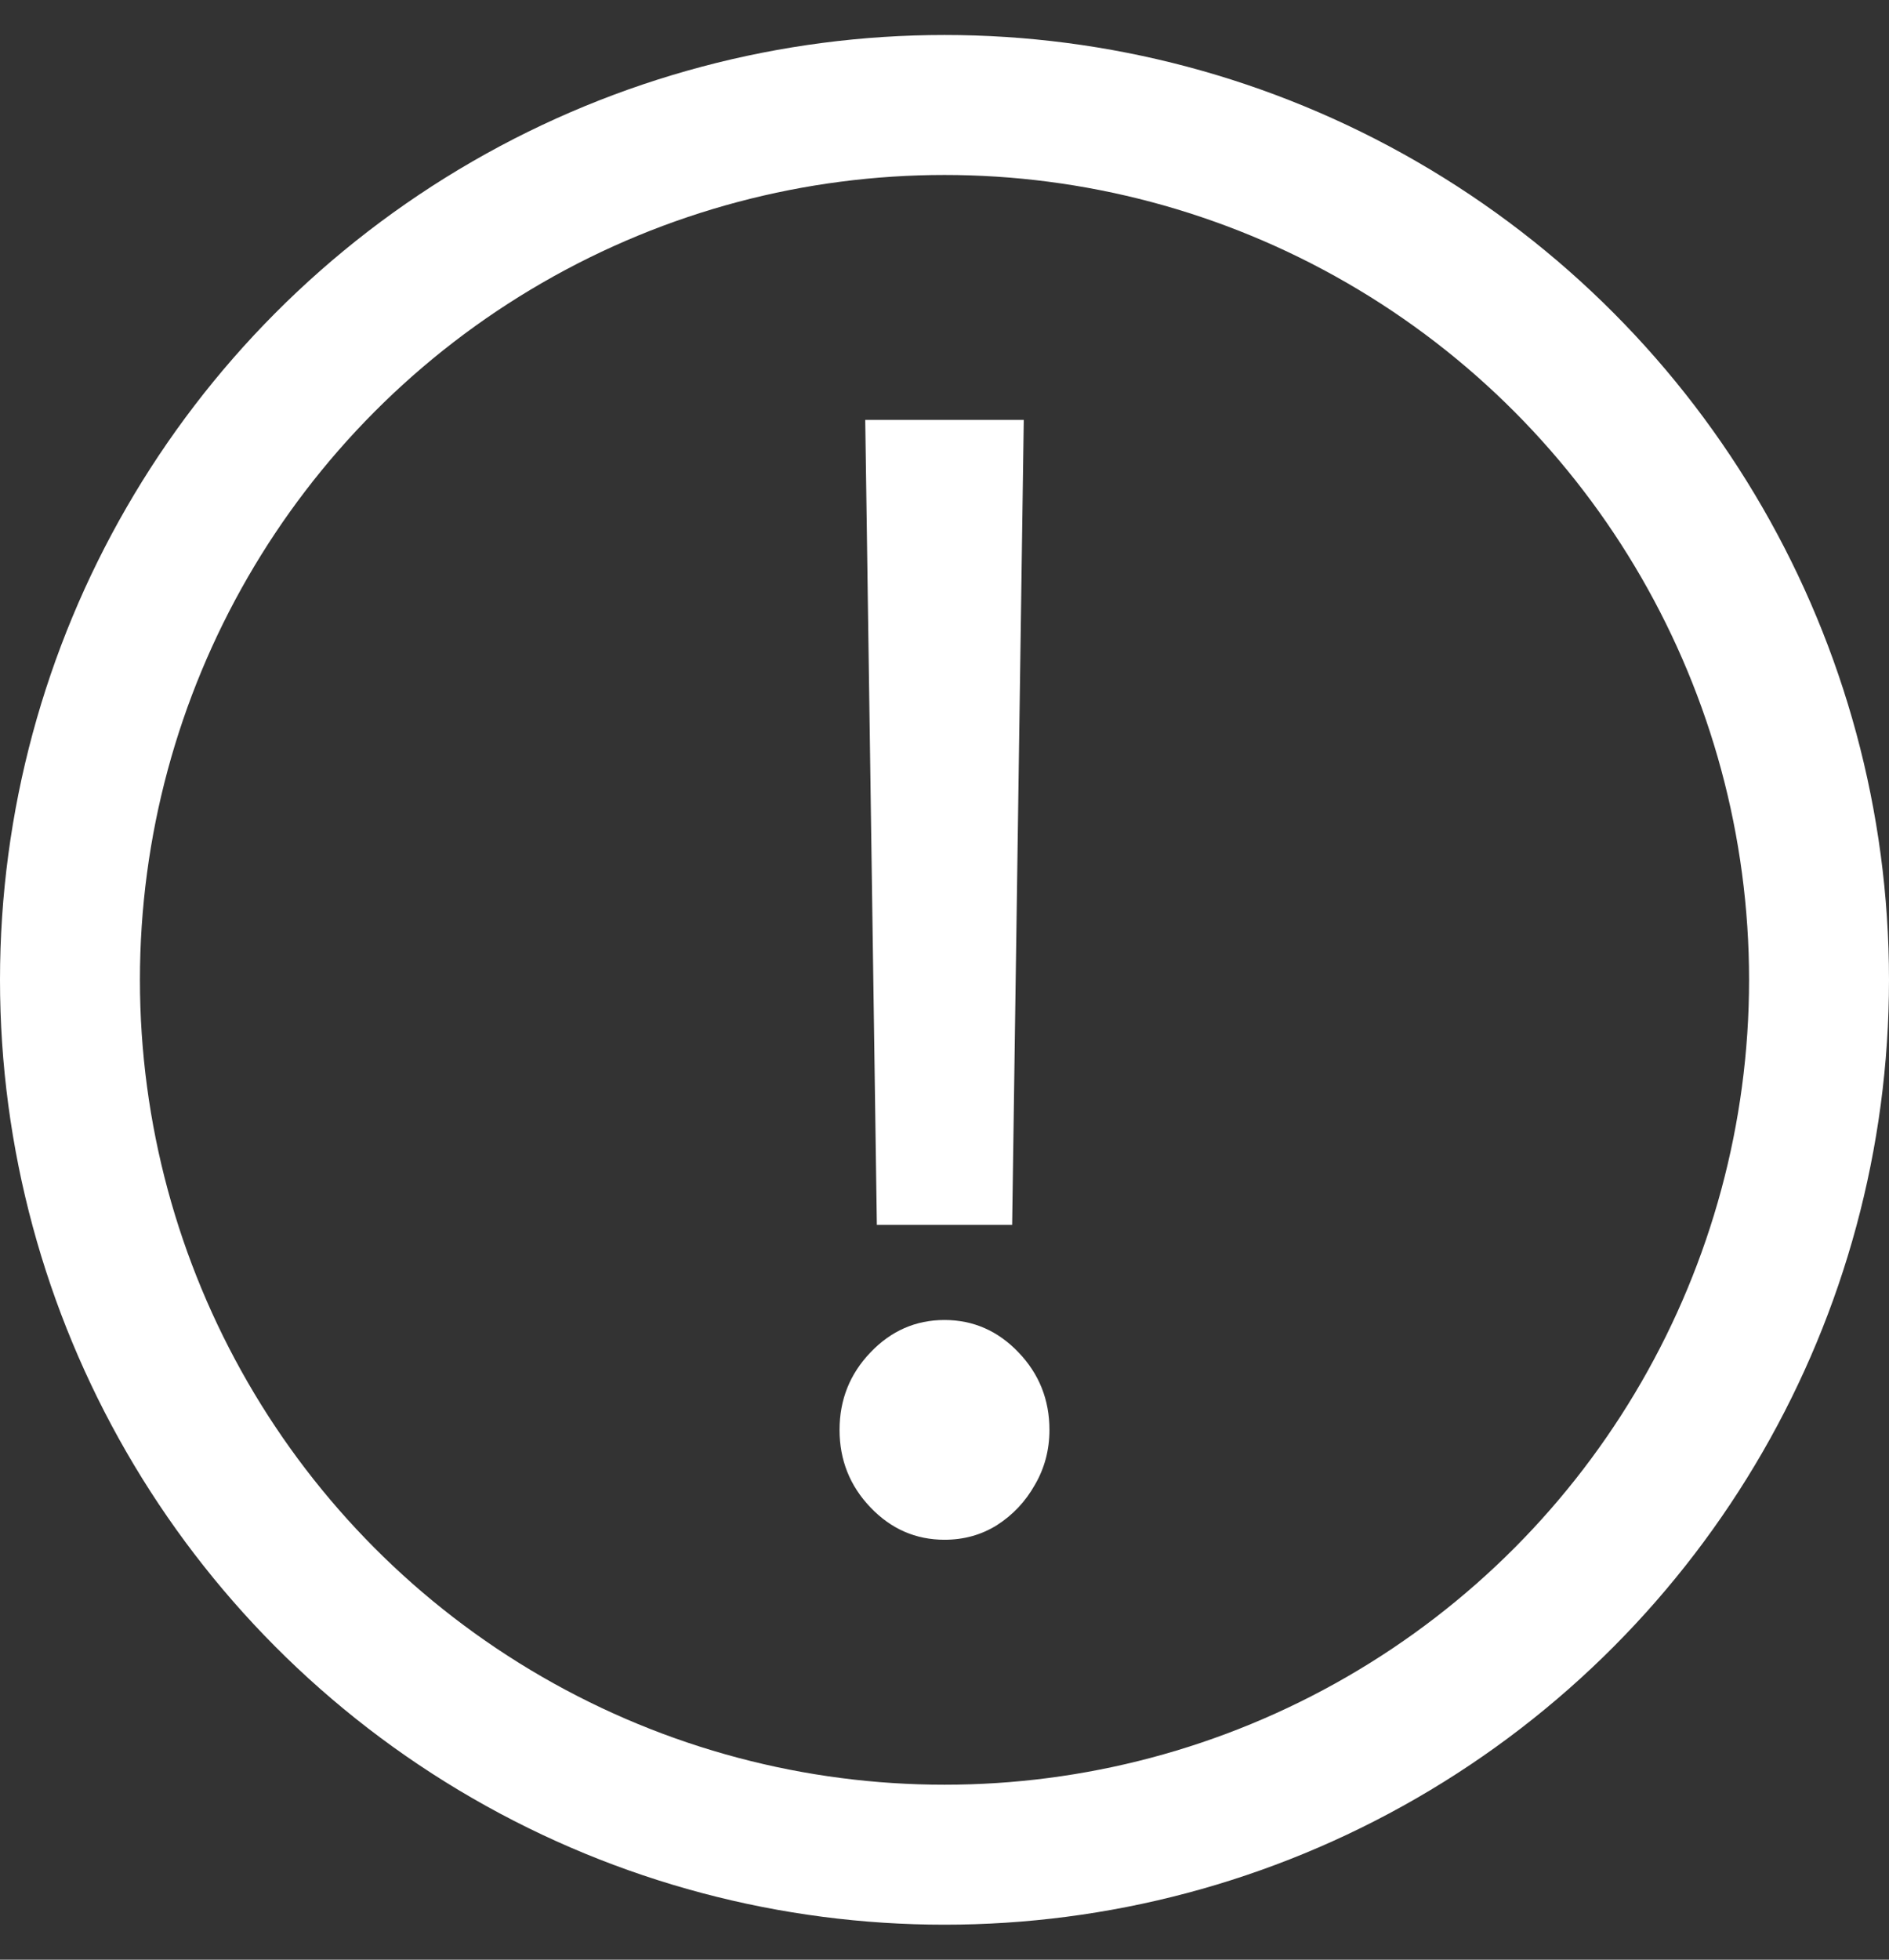
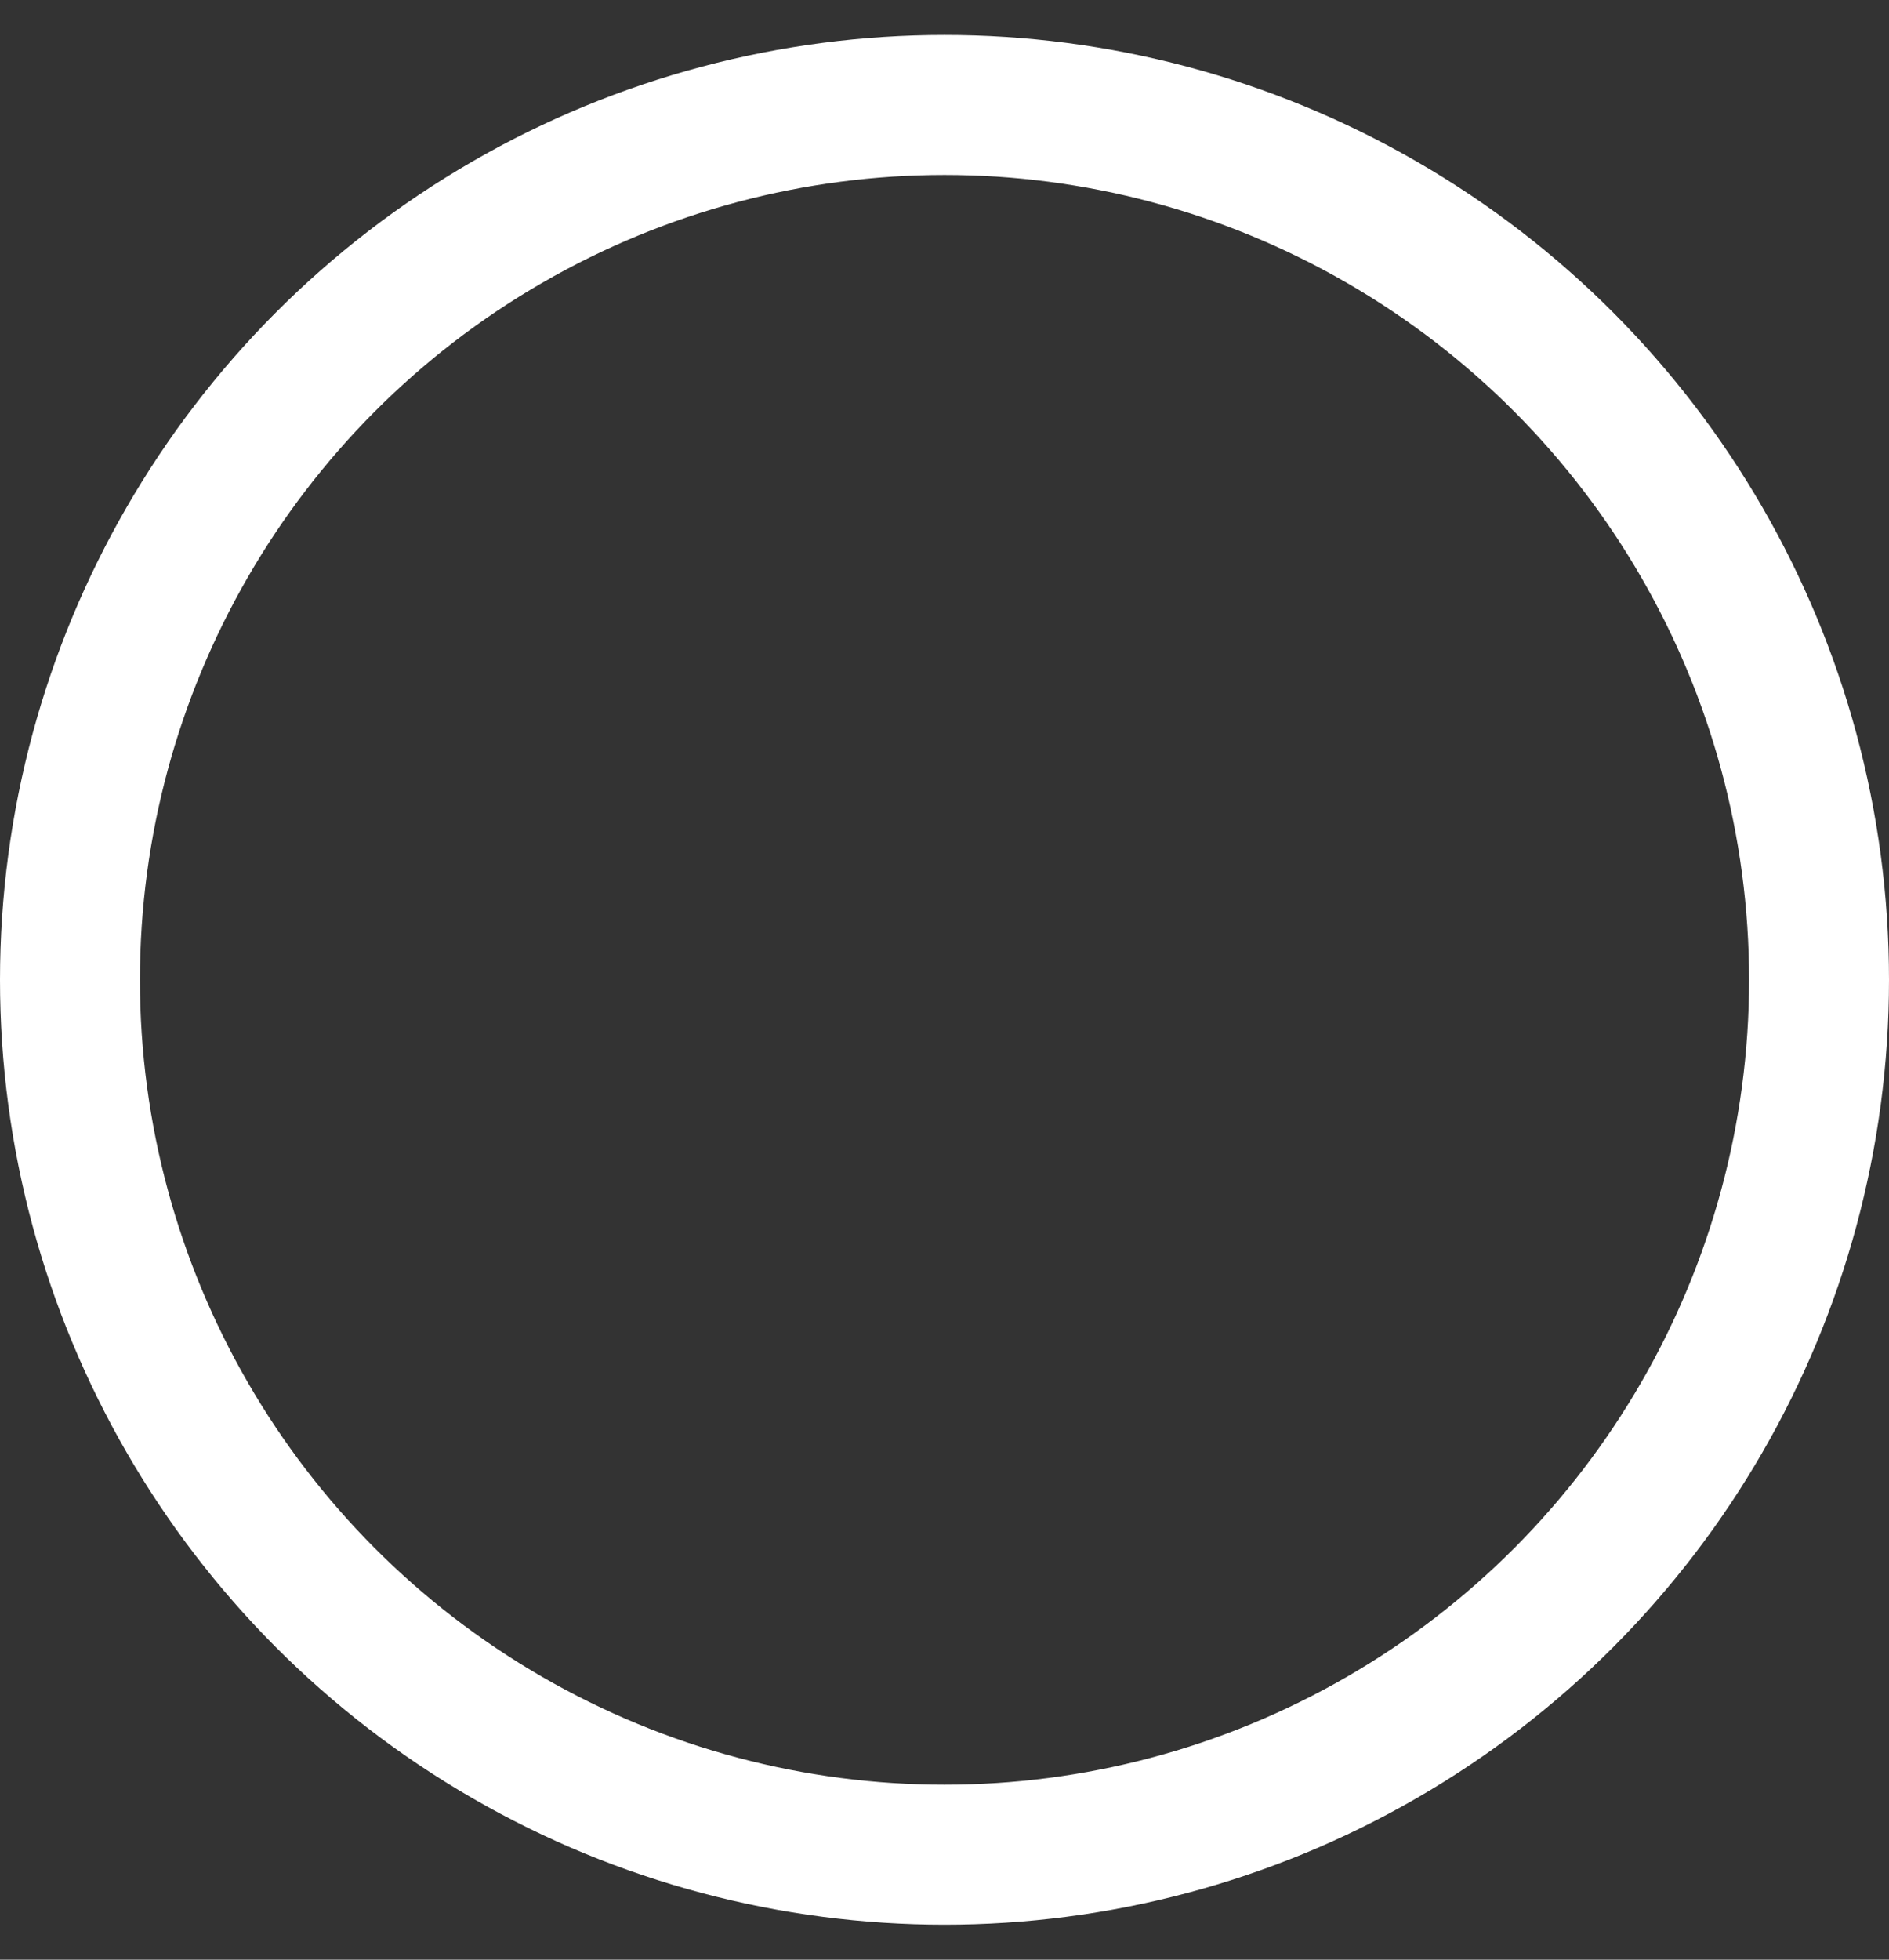
<svg xmlns="http://www.w3.org/2000/svg" width="27" height="28" viewBox="0 0 27 28" fill="none">
  <rect x="0" y="0" width="27" height="28" fill="#333333" stroke="none" />
  <circle cx="13.5" cy="14" r="12.5" stroke="white" stroke-width="2" />
-   <path d="M14.633 6L14.467 17.5H12.533L12.367 6H14.633ZM13.5 22C13.089 22 12.736 21.846 12.442 21.538C12.147 21.23 12 20.86 12 20.43C12 20 12.147 19.631 12.442 19.323C12.736 19.015 13.089 18.86 13.5 18.86C13.911 18.86 14.264 19.015 14.558 19.323C14.853 19.631 15 20 15 20.43C15 20.715 14.931 20.977 14.792 21.215C14.658 21.453 14.478 21.645 14.25 21.791C14.028 21.93 13.778 22 13.5 22Z" fill="white" />
</svg>